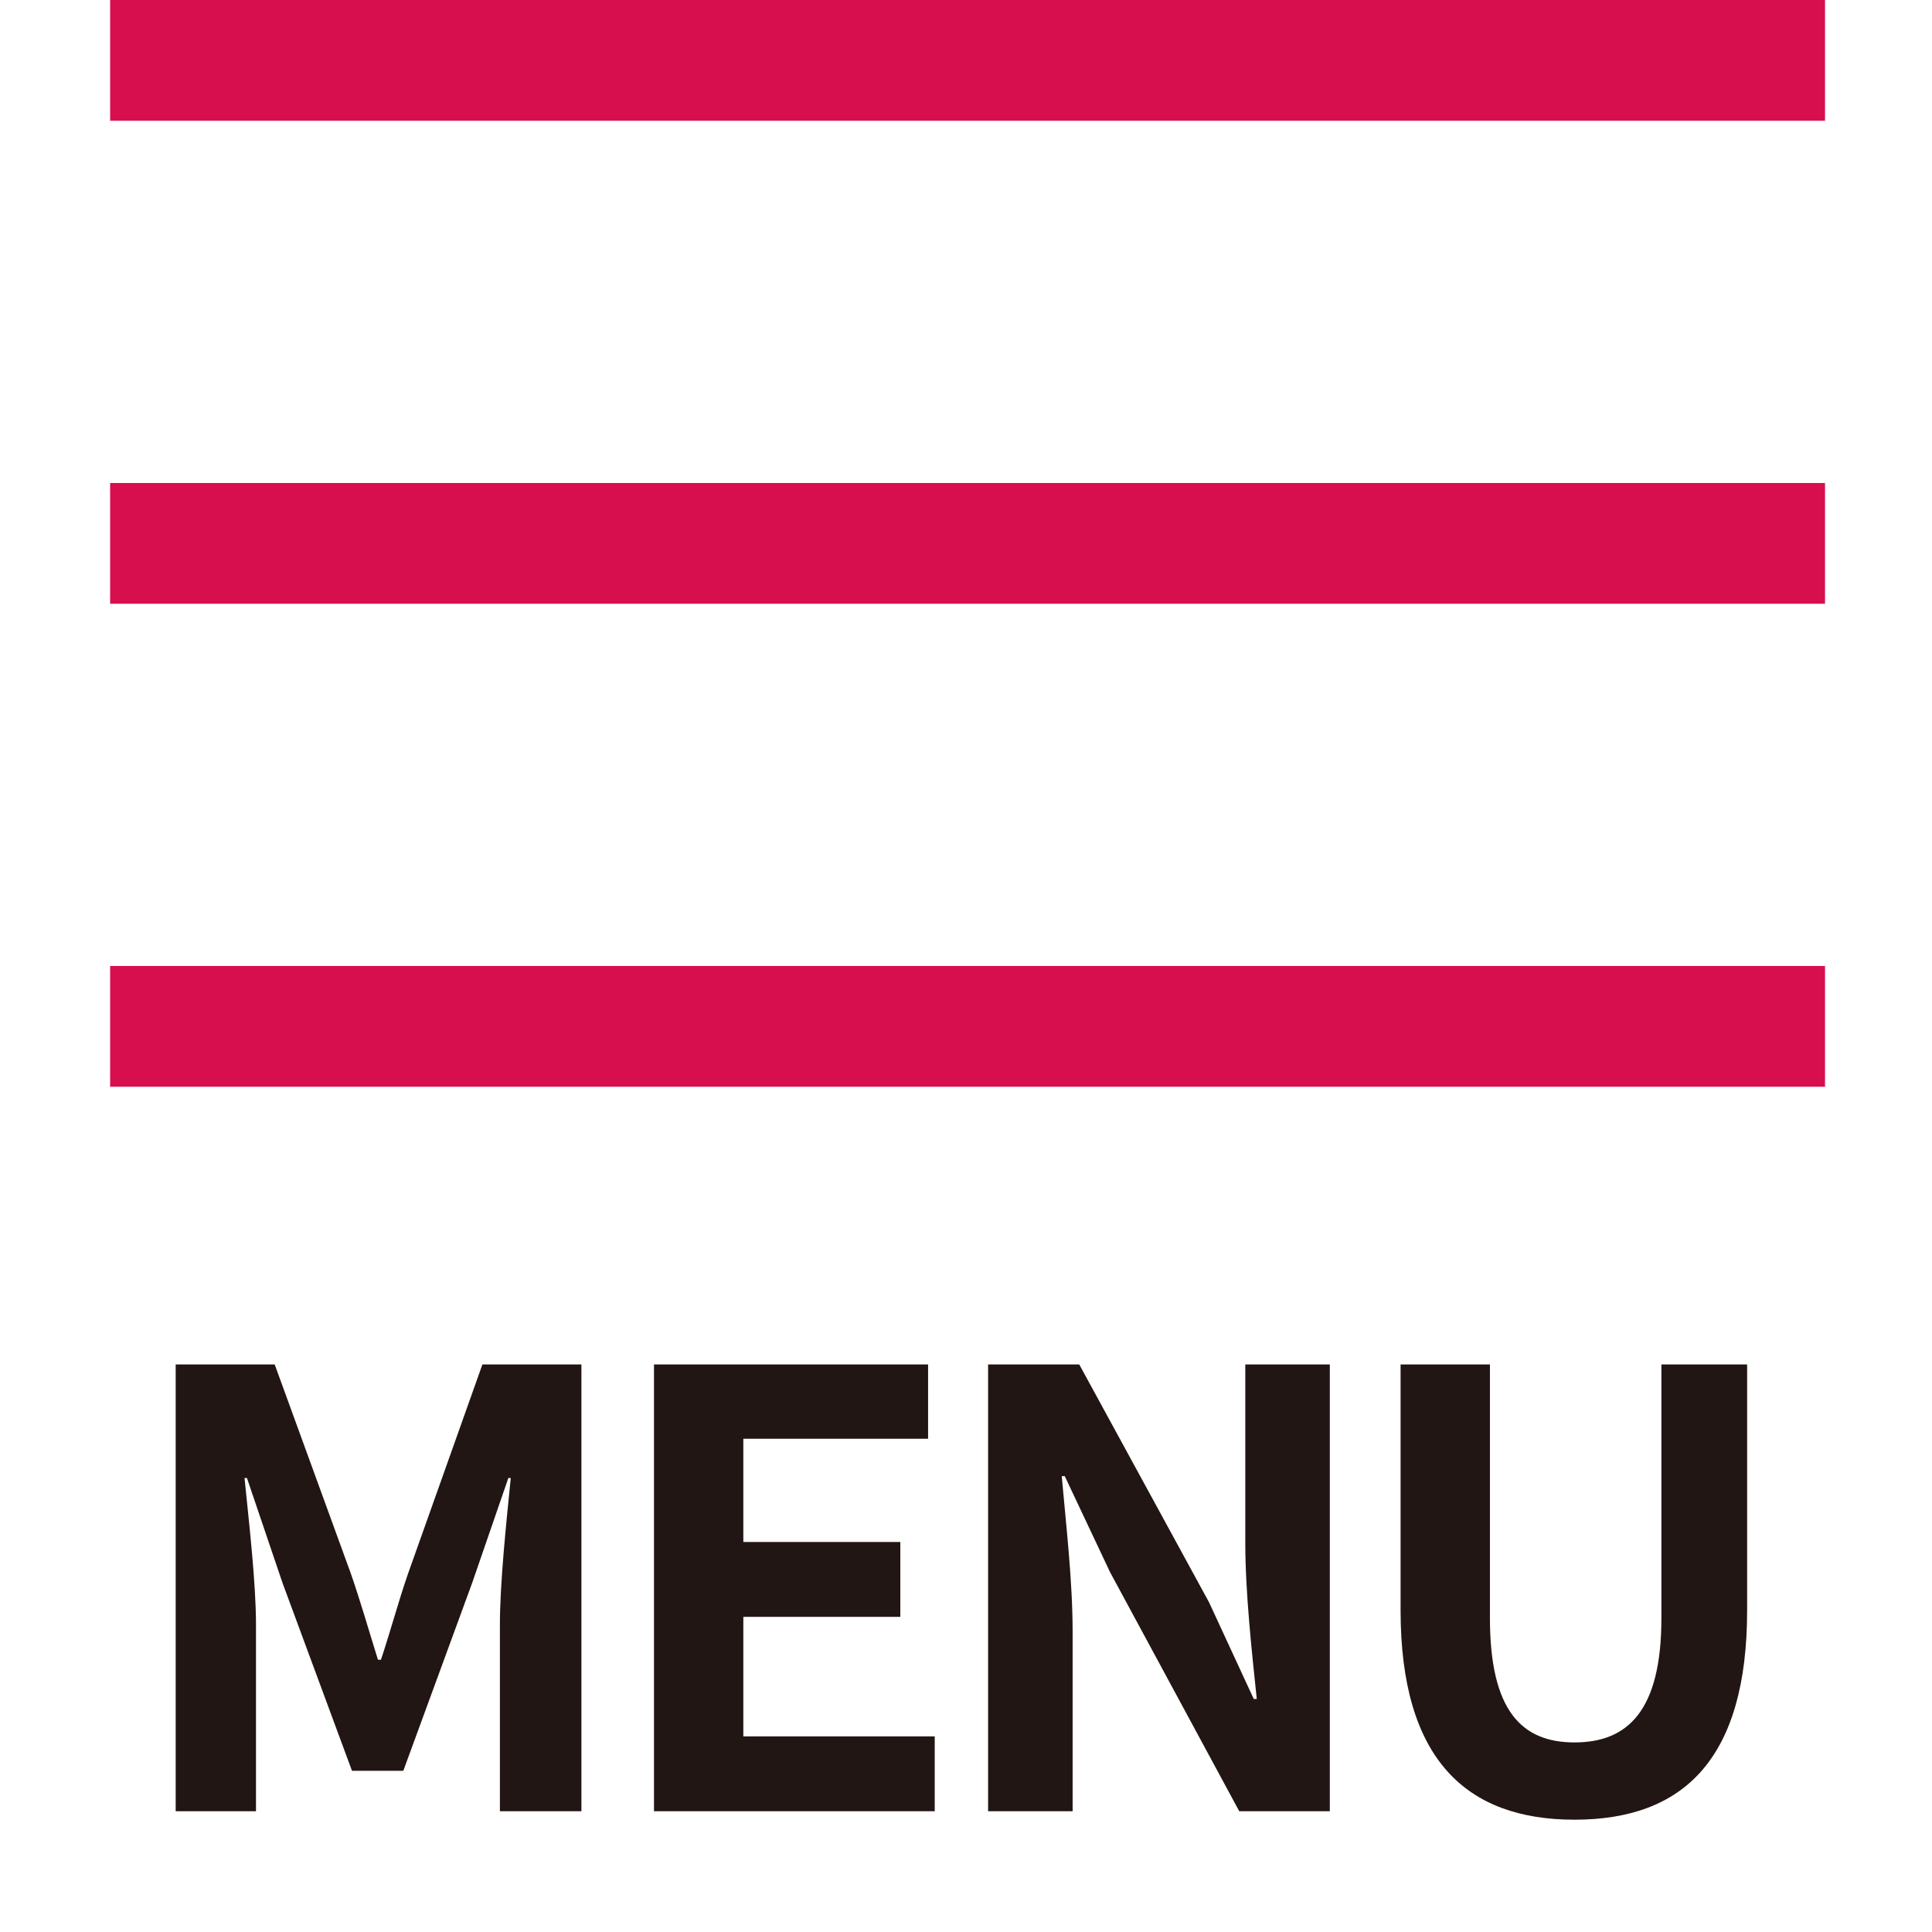
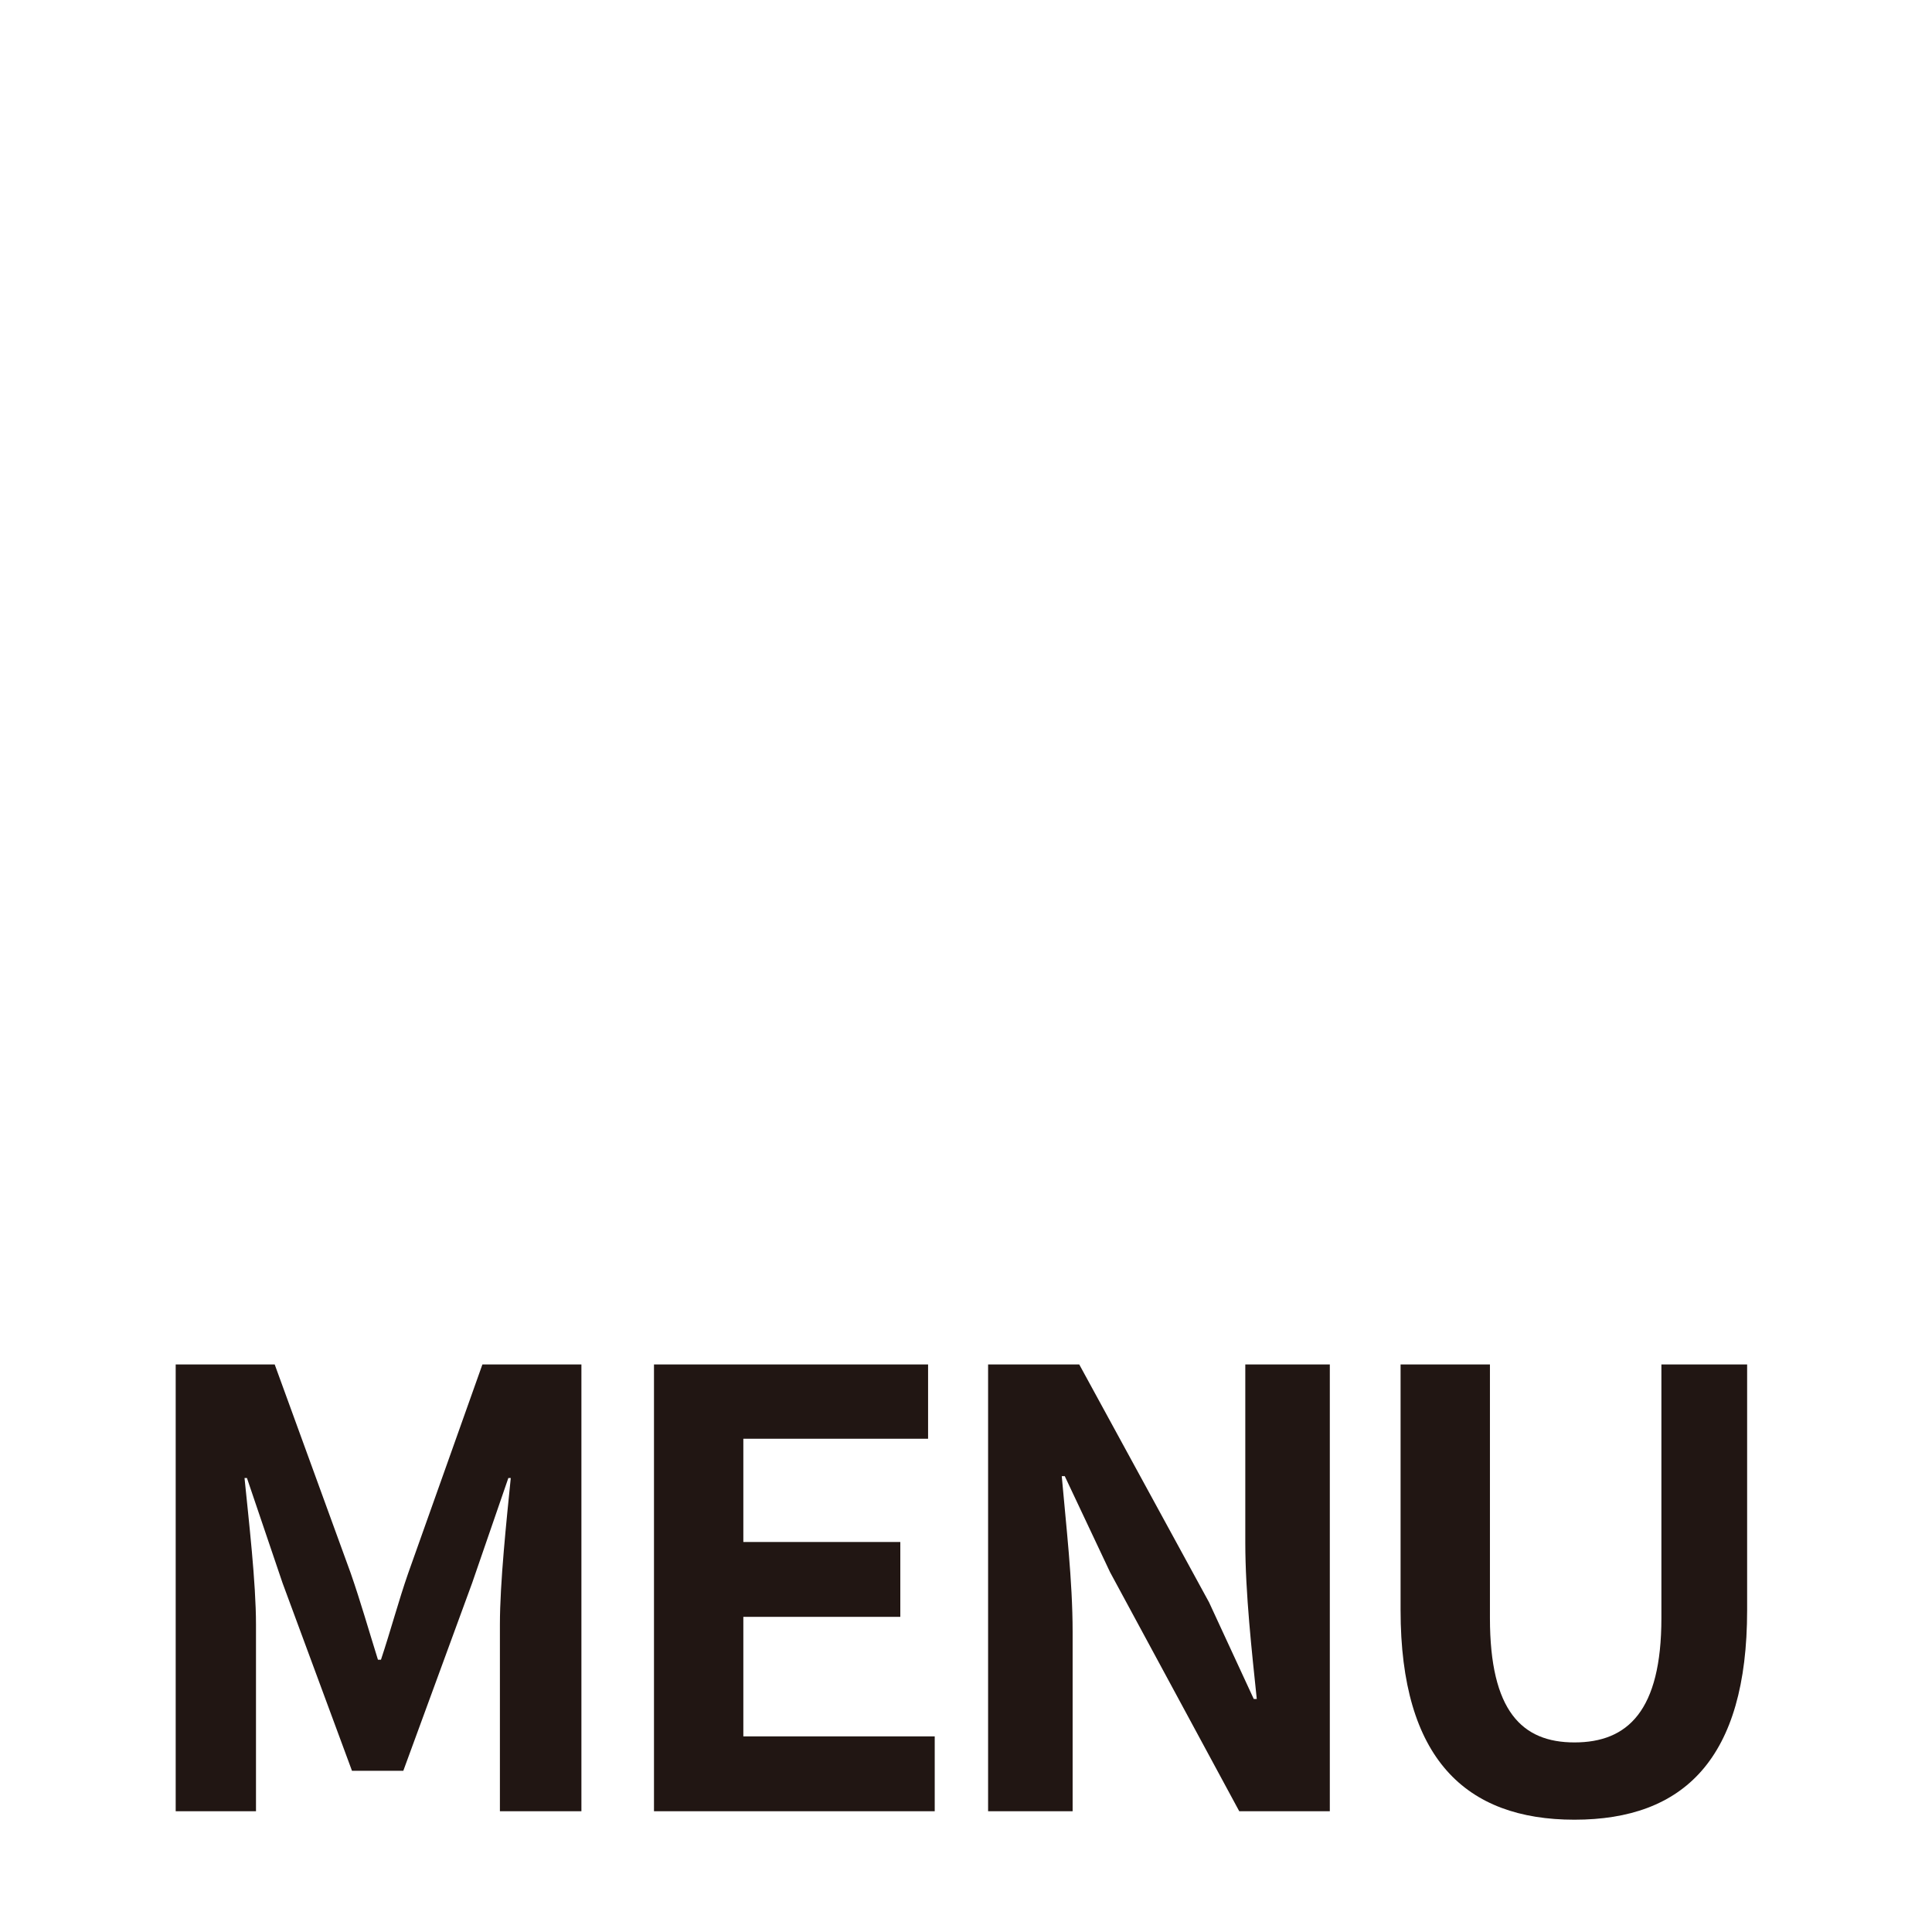
<svg xmlns="http://www.w3.org/2000/svg" width="16" height="16" viewBox="0 0 16 16">
  <g fill="none" fill-rule="evenodd" transform="translate(1)">
-     <path stroke="#D80F4E" stroke-linecap="square" d="M.412.5L13.614.5M.412 4.5L13.614 4.5M.412 8.5L13.614 8.5" />
    <path fill="#211613" d="M0.455,15 L0.455,11.3 L1.275,11.3 L1.905,13.03 C1.985,13.26 2.055,13.505 2.13,13.745 L2.155,13.745 C2.235,13.505 2.3,13.26 2.38,13.03 L2.995,11.3 L3.815,11.3 L3.815,15 L3.14,15 L3.14,13.455 C3.14,13.105 3.195,12.59 3.23,12.24 L3.21,12.24 L2.91,13.11 L2.34,14.665 L1.915,14.665 L1.34,13.11 L1.045,12.24 L1.025,12.24 C1.06,12.59 1.12,13.105 1.12,13.455 L1.12,15 L0.455,15 Z M4.416,15 L4.416,11.3 L6.686,11.3 L6.686,11.915 L5.156,11.915 L5.156,12.77 L6.456,12.77 L6.456,13.39 L5.156,13.39 L5.156,14.38 L6.741,14.38 L6.741,15 L4.416,15 Z M7.183,15 L7.183,11.3 L7.938,11.3 L9.013,13.27 L9.383,14.07 L9.408,14.07 C9.368,13.685 9.313,13.195 9.313,12.775 L9.313,11.3 L10.013,11.3 L10.013,15 L9.263,15 L8.193,13.02 L7.818,12.225 L7.793,12.225 C7.828,12.625 7.883,13.09 7.883,13.515 L7.883,15 L7.183,15 Z M12.039,15.07 C11.139,15.07 10.599,14.565 10.599,13.335 L10.599,11.3 L11.339,11.3 L11.339,13.4 C11.339,14.17 11.604,14.43 12.039,14.43 C12.479,14.43 12.759,14.17 12.759,13.4 L12.759,11.3 L13.469,11.3 L13.469,13.335 C13.469,14.565 12.944,15.07 12.039,15.07 Z" />
  </g>
</svg>